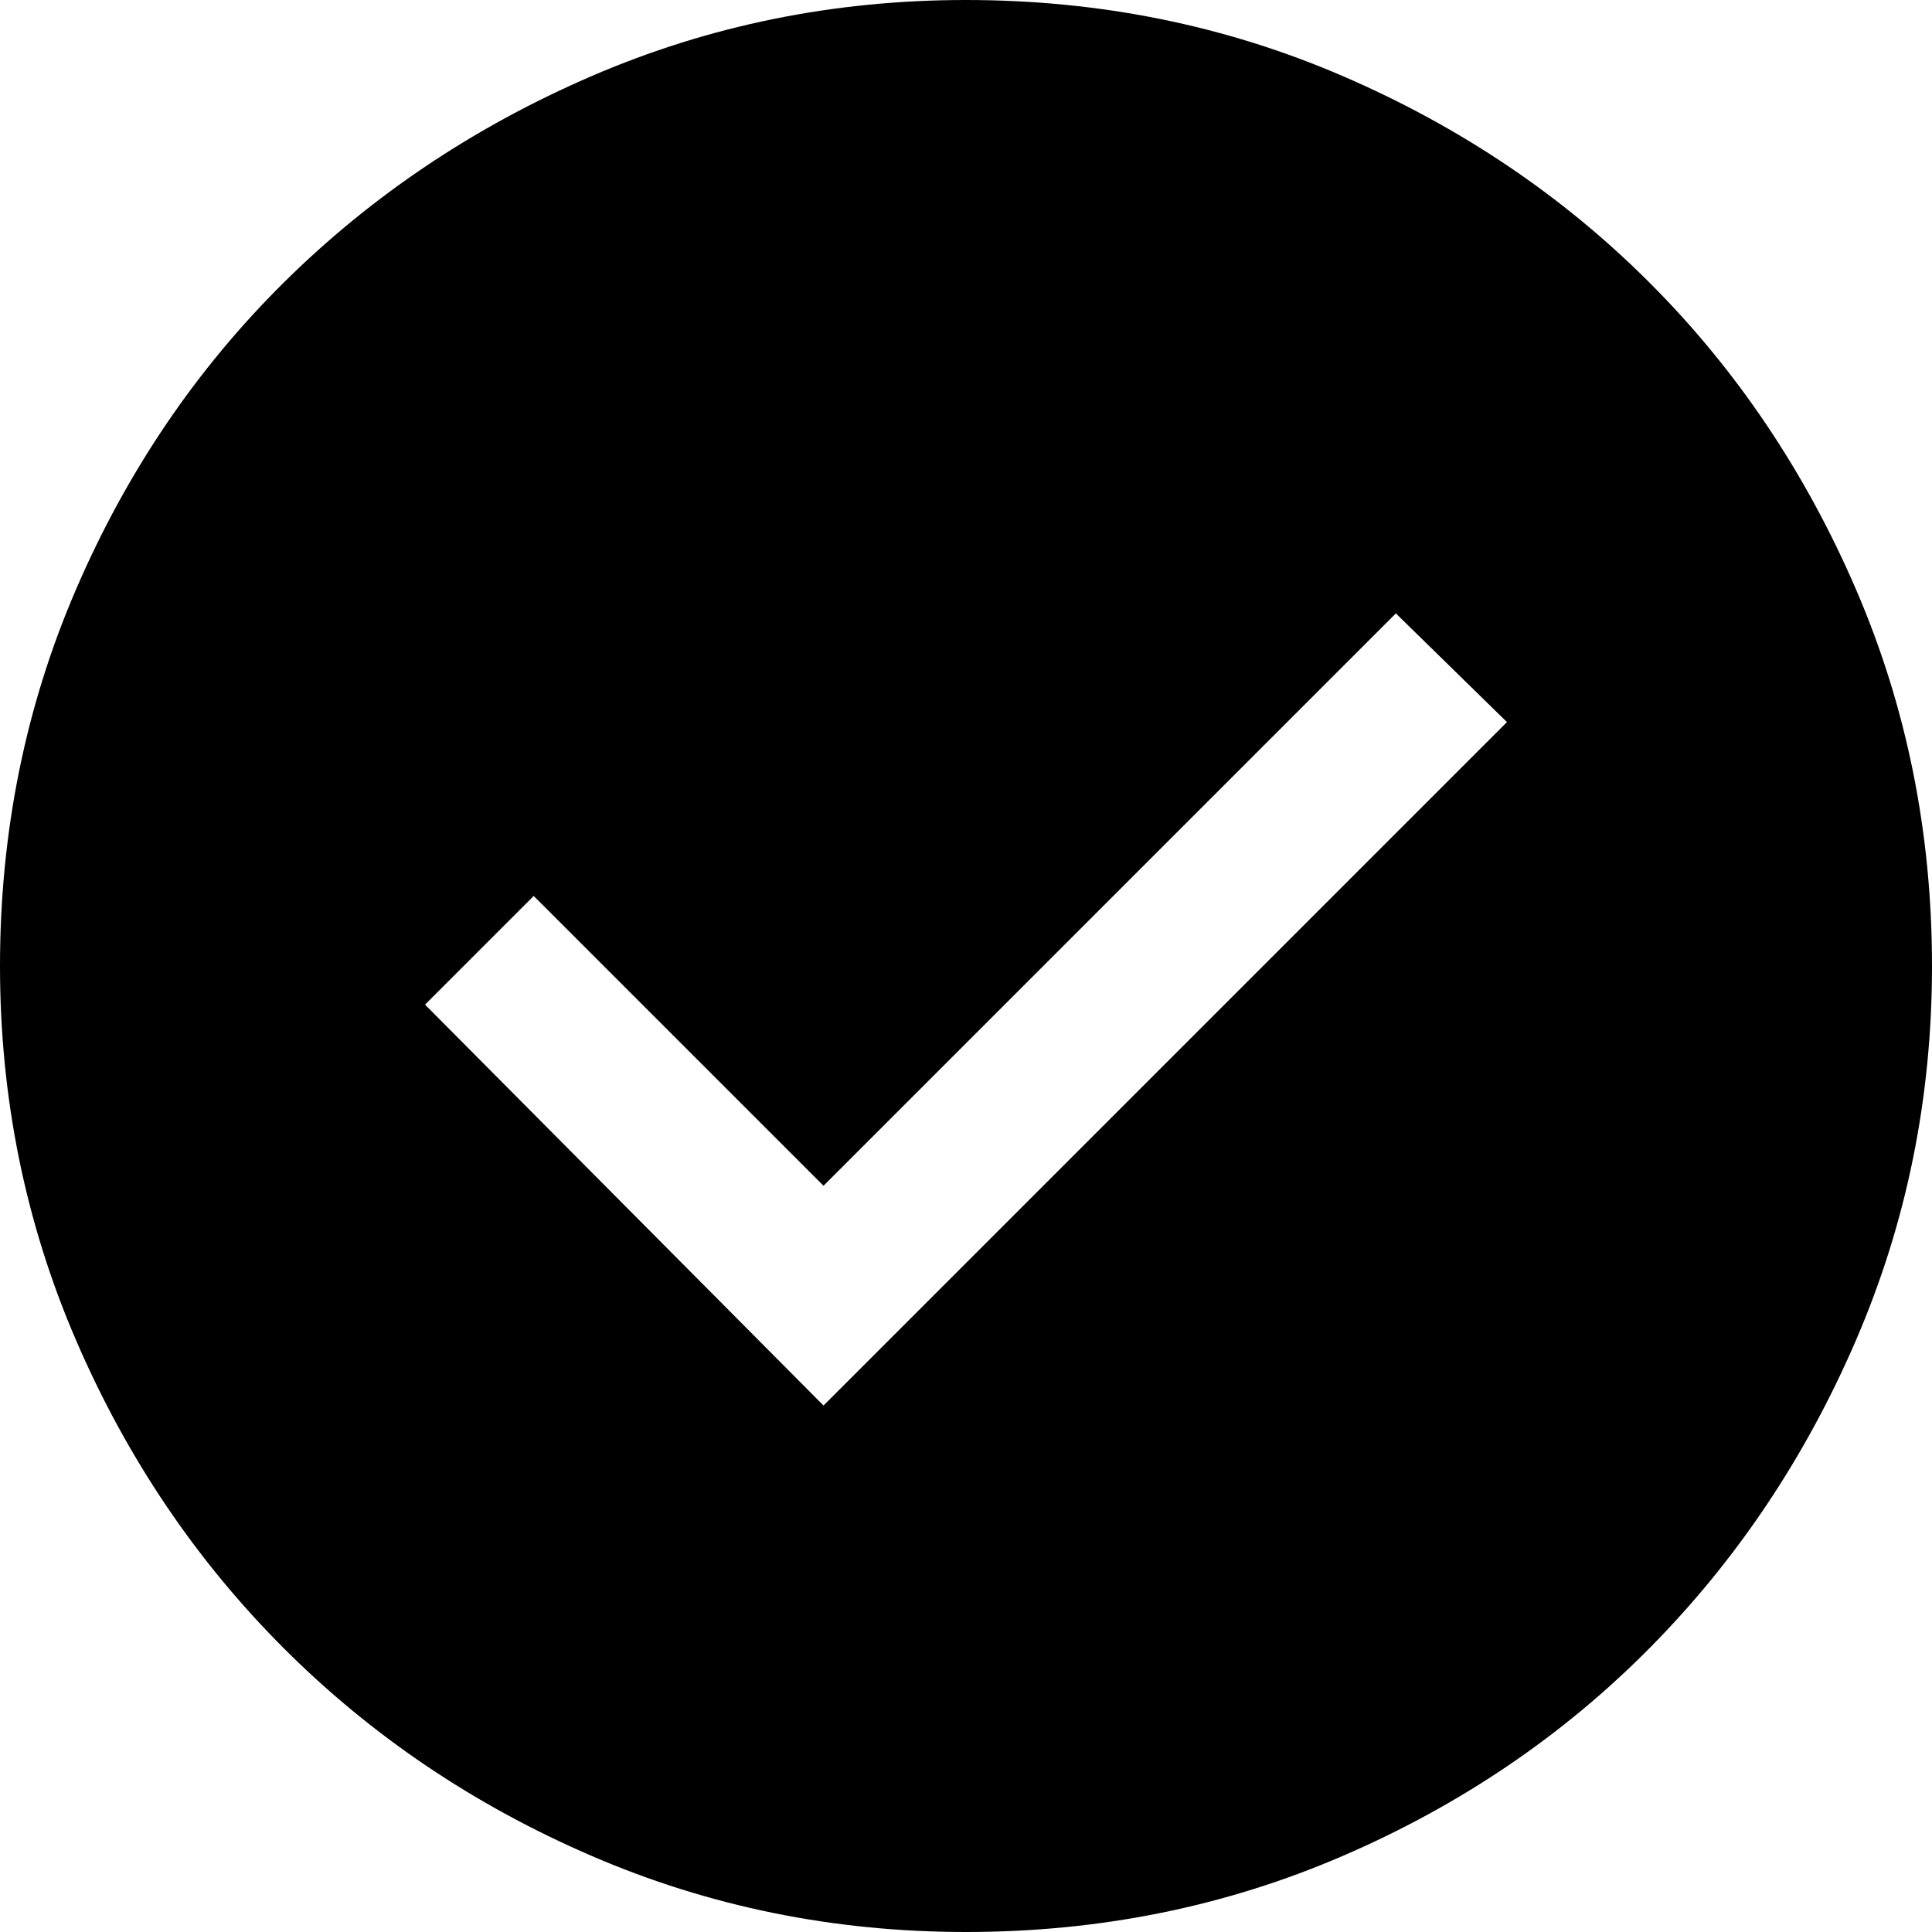
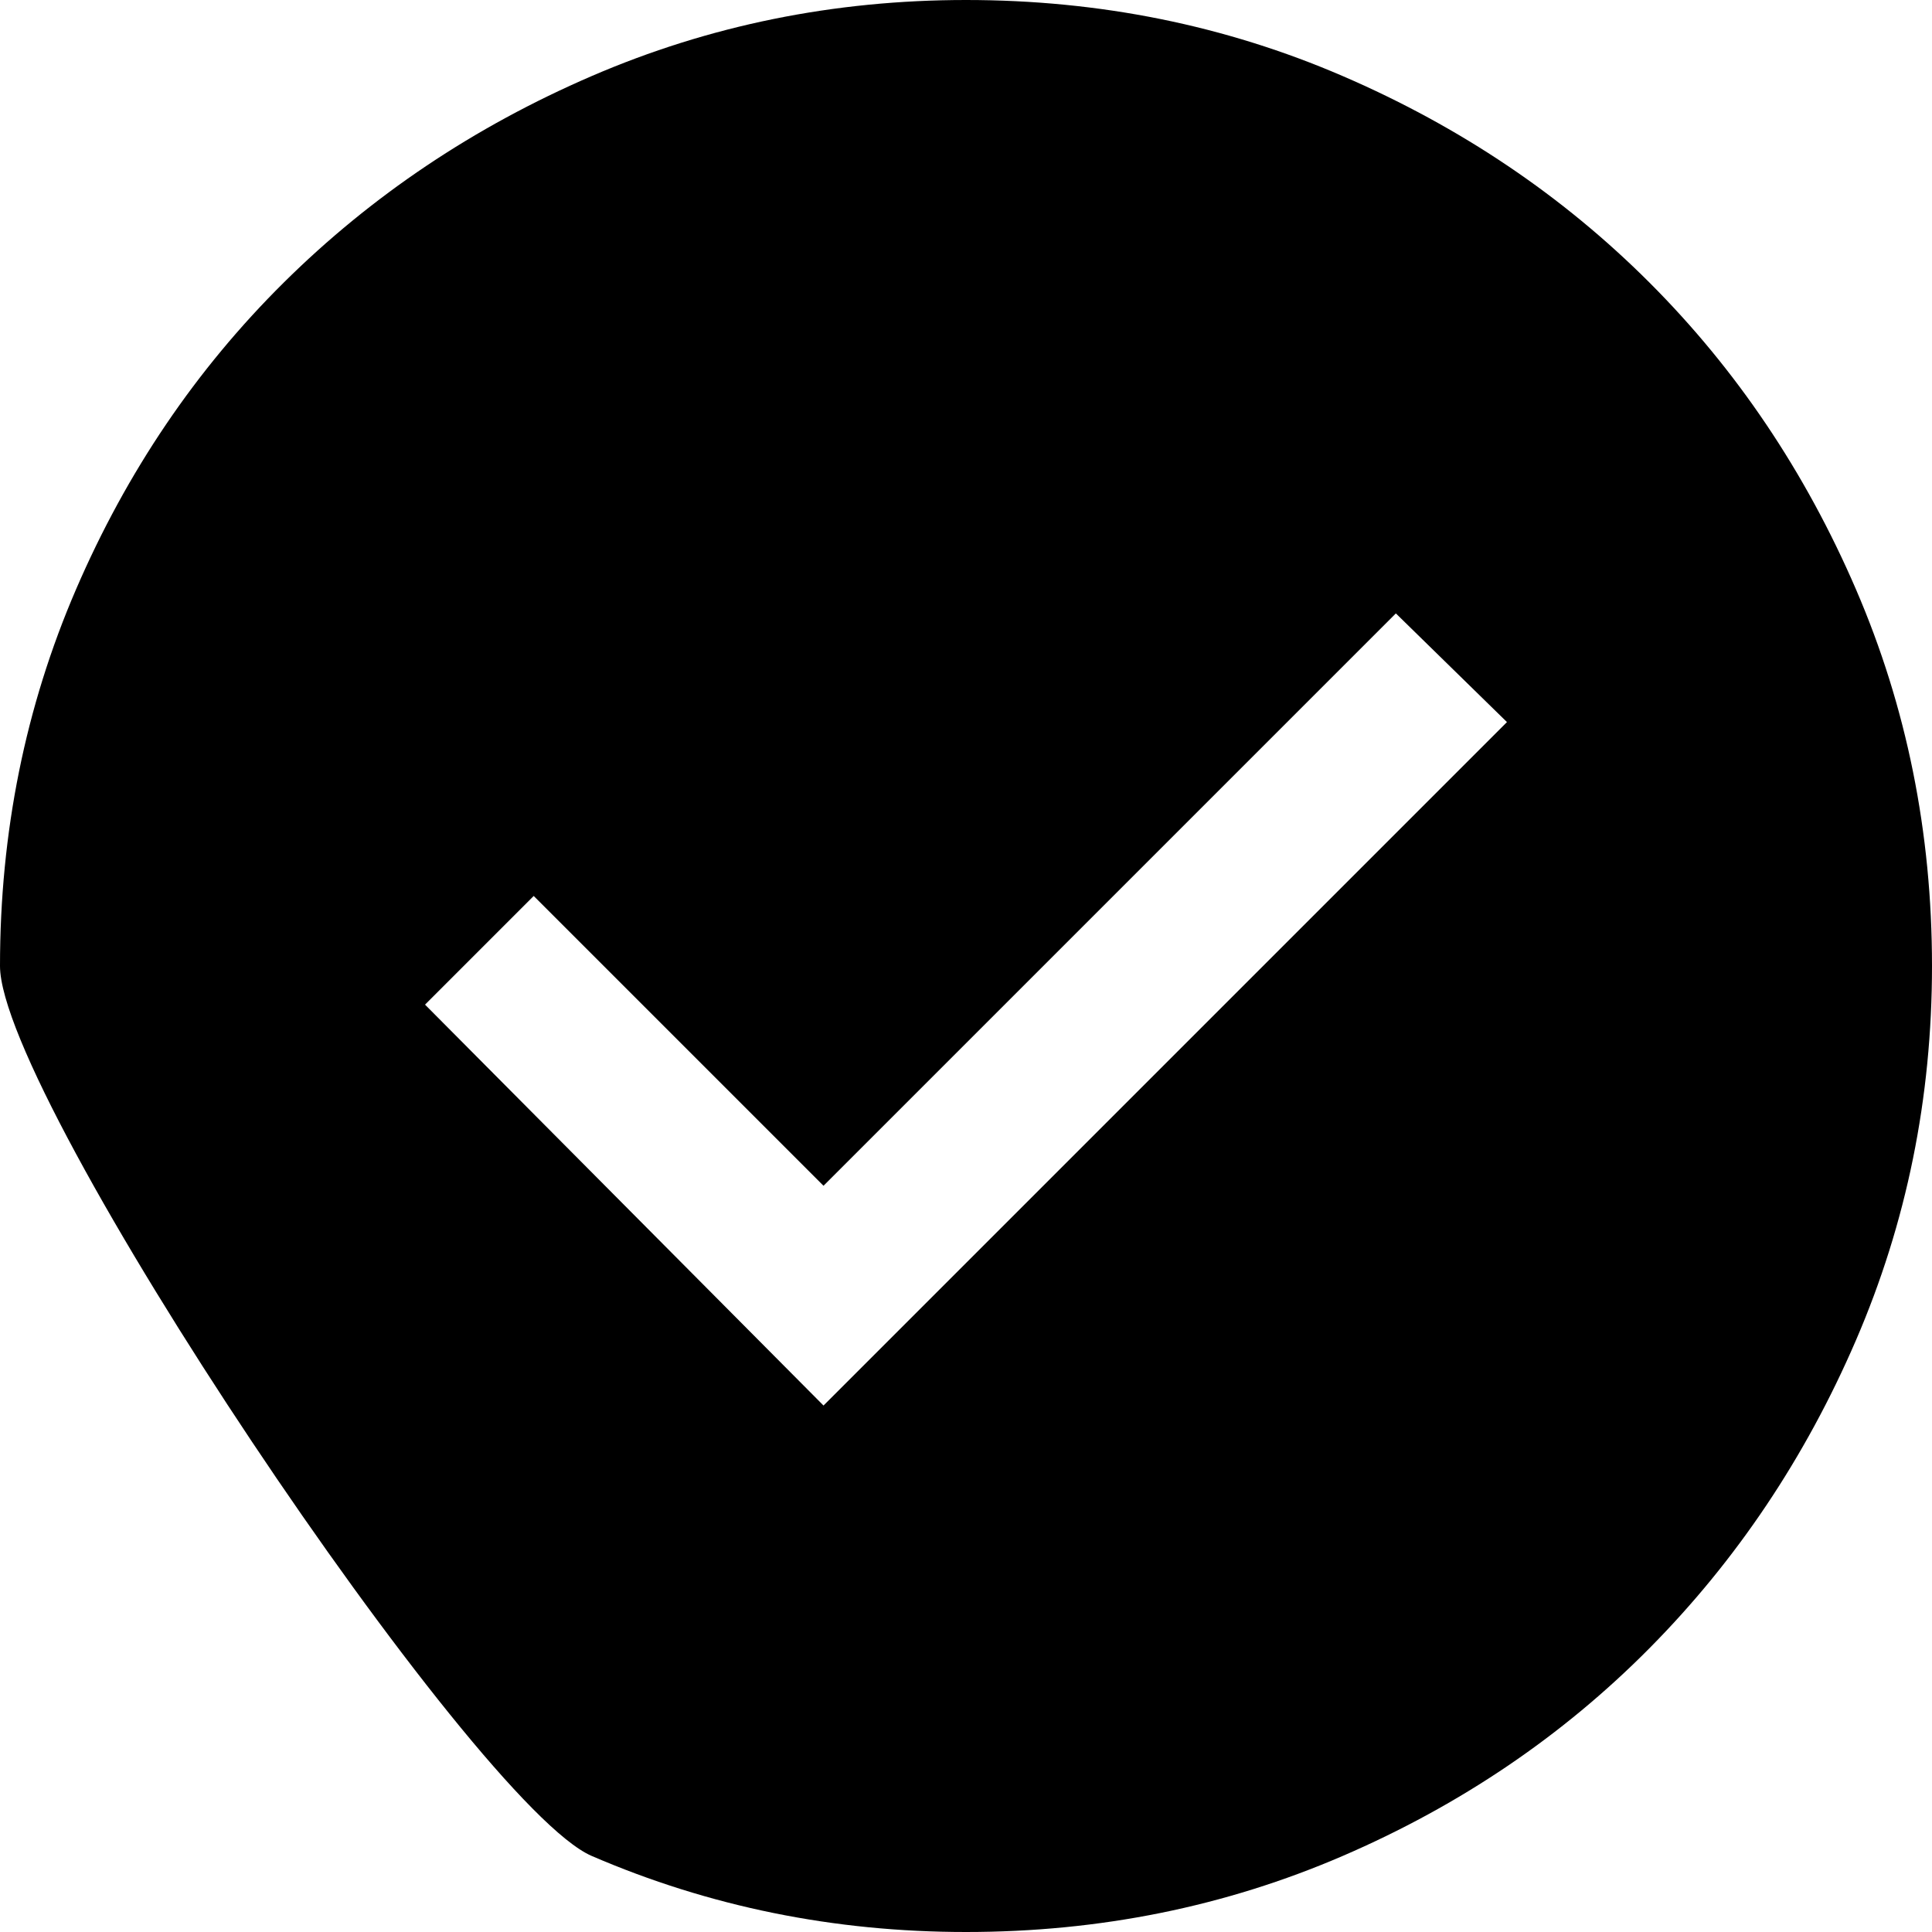
<svg xmlns="http://www.w3.org/2000/svg" width="48" height="48" fill="none">
-   <path d="m20.46 34.92 16.98-16.98-2.76-2.7-14.22 14.22-7.2-7.2-2.7 2.7 9.9 9.96zM24 48c-3.28 0-6.38-.63-9.3-1.89s-5.47-2.98-7.65-5.16-3.9-4.73-5.16-7.65S0 27.28 0 24c0-3.32.63-6.44 1.89-9.36s2.98-5.46 5.16-7.62 4.73-3.87 7.65-5.13S20.72 0 24 0c3.32 0 6.44.63 9.36 1.89s5.46 2.97 7.62 5.13 3.87 4.7 5.13 7.62S48 20.68 48 24c0 3.28-.63 6.38-1.89 9.3s-2.97 5.47-5.13 7.65-4.7 3.9-7.62 5.16S27.32 48 24 48z" fill="#000" />
+   <path d="m20.46 34.92 16.98-16.98-2.76-2.7-14.22 14.22-7.2-7.2-2.7 2.7 9.9 9.96zM24 48c-3.28 0-6.38-.63-9.3-1.89S0 27.28 0 24c0-3.32.63-6.44 1.89-9.36s2.98-5.46 5.16-7.62 4.73-3.87 7.65-5.13S20.72 0 24 0c3.32 0 6.44.63 9.36 1.89s5.46 2.97 7.62 5.13 3.87 4.7 5.13 7.62S48 20.68 48 24c0 3.28-.63 6.38-1.89 9.3s-2.97 5.47-5.13 7.65-4.7 3.9-7.62 5.16S27.32 48 24 48z" fill="#000" />
</svg>